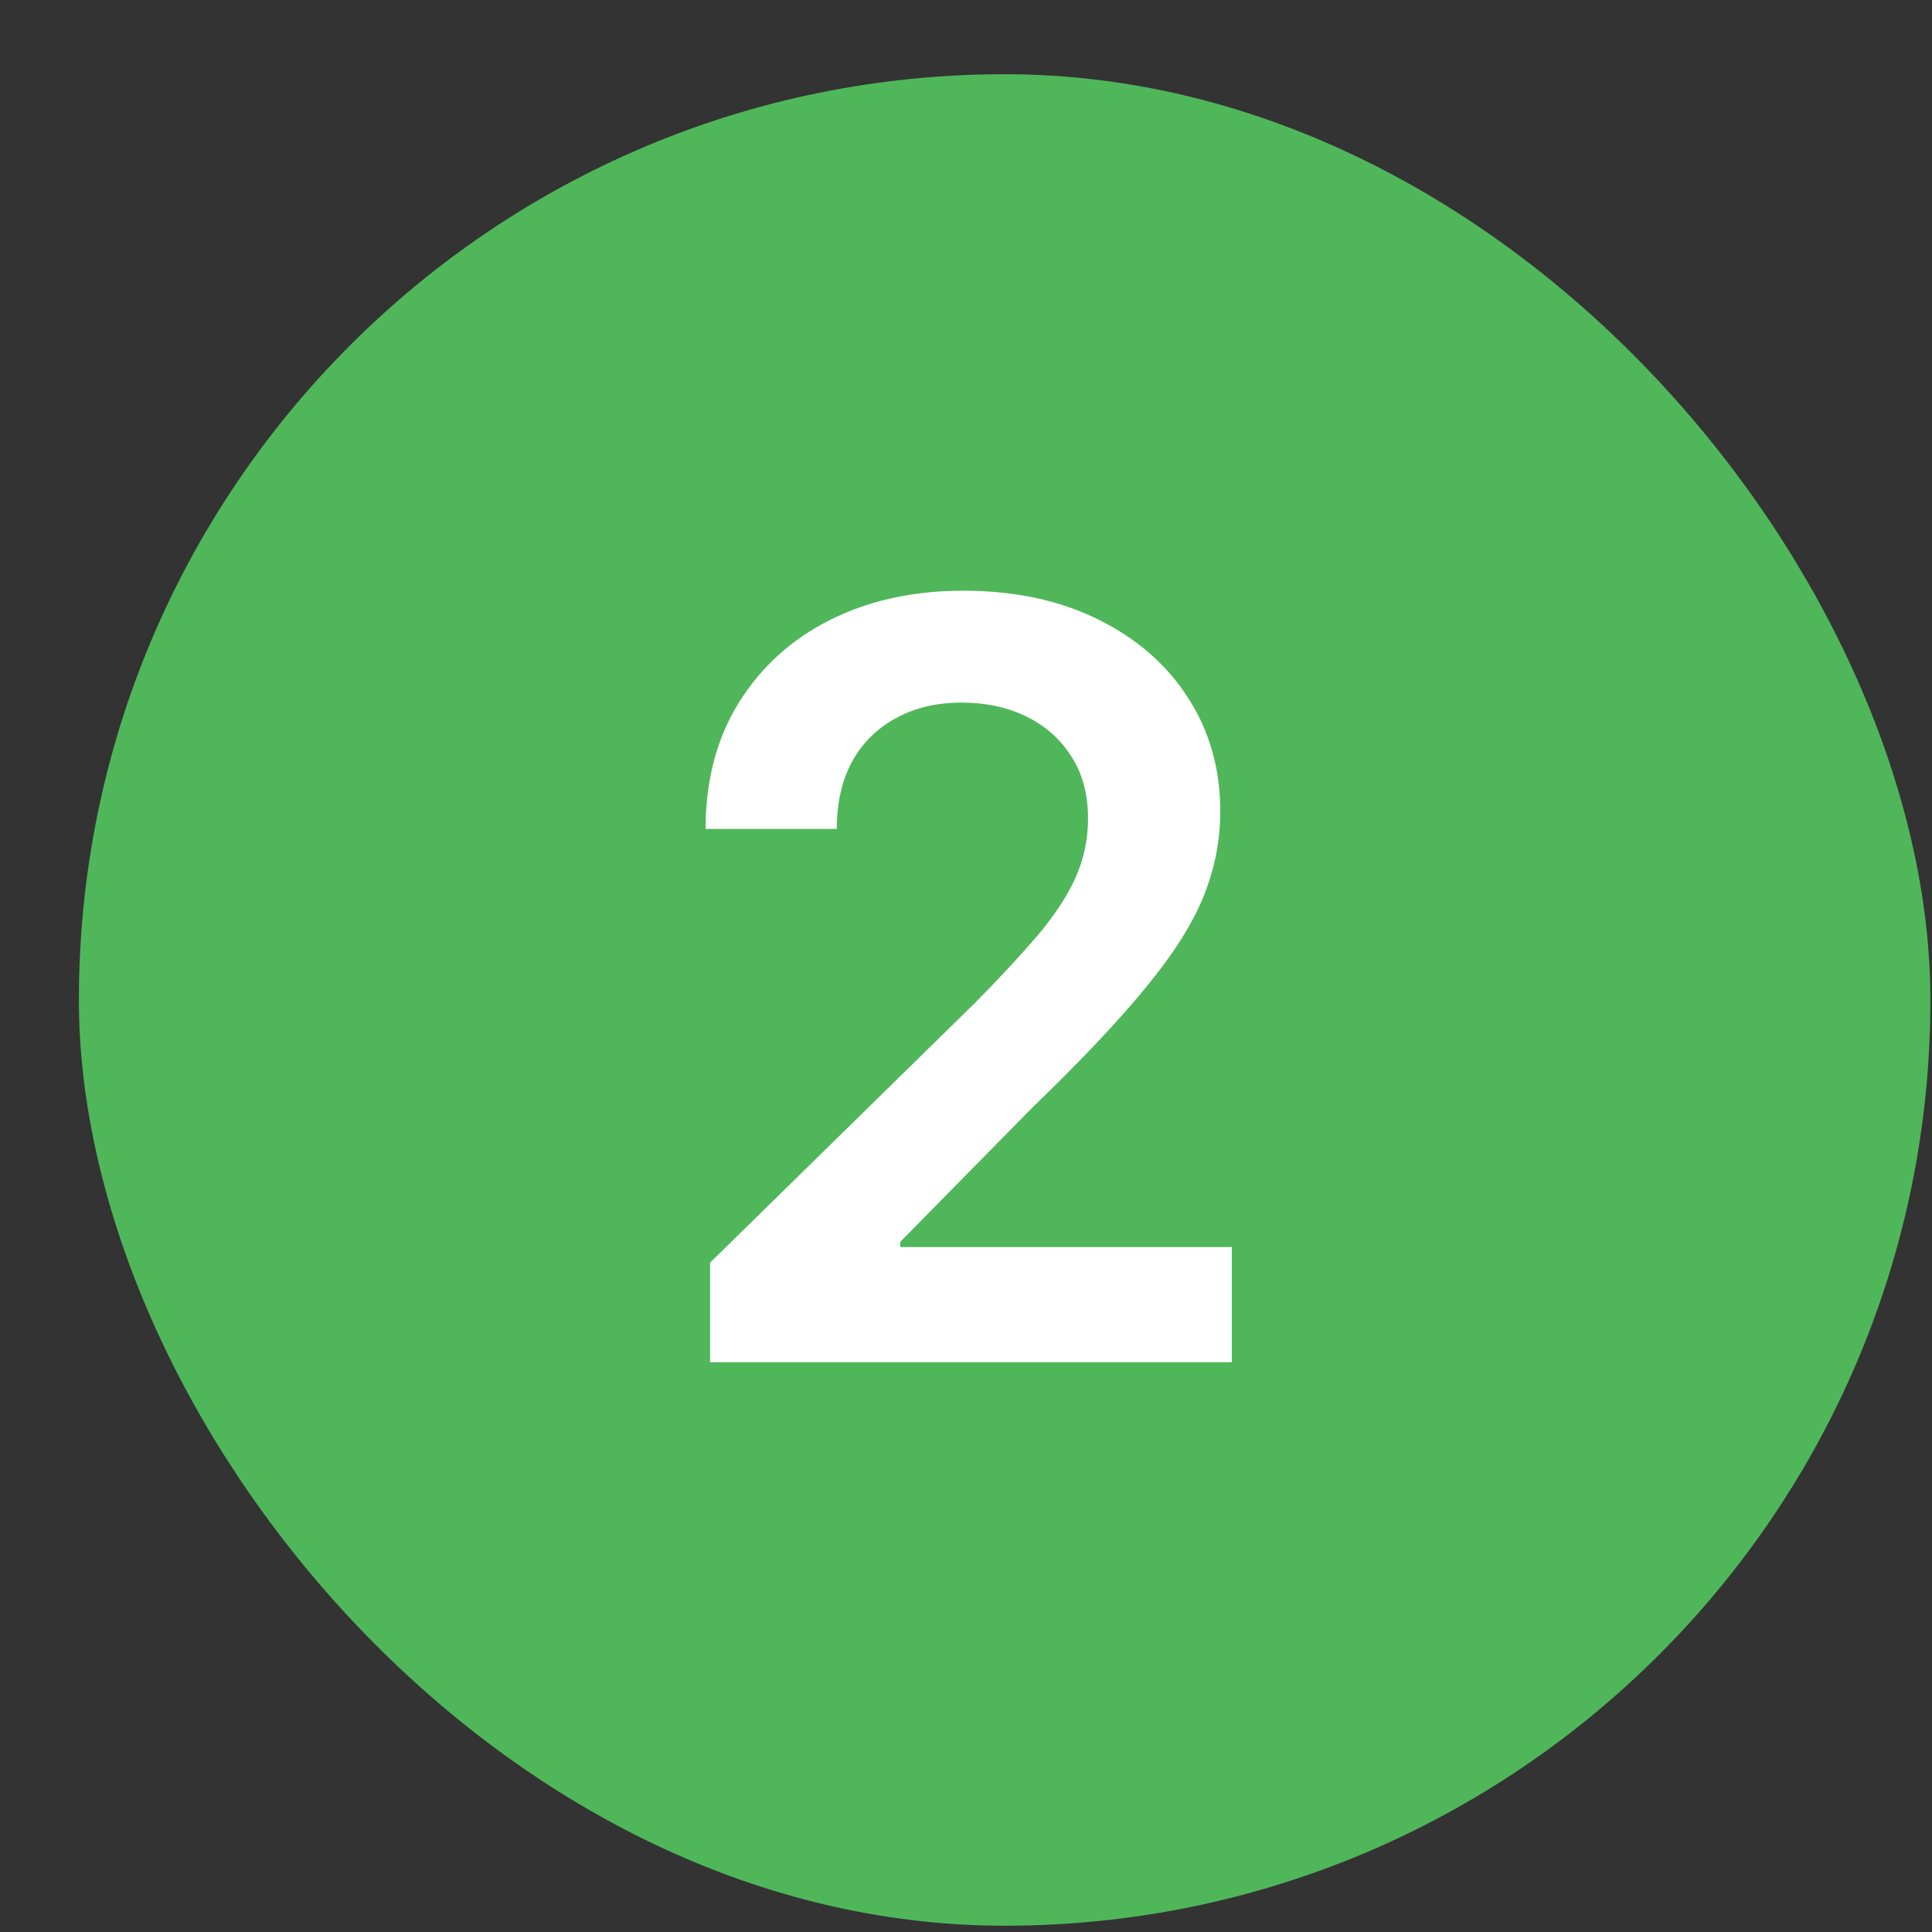
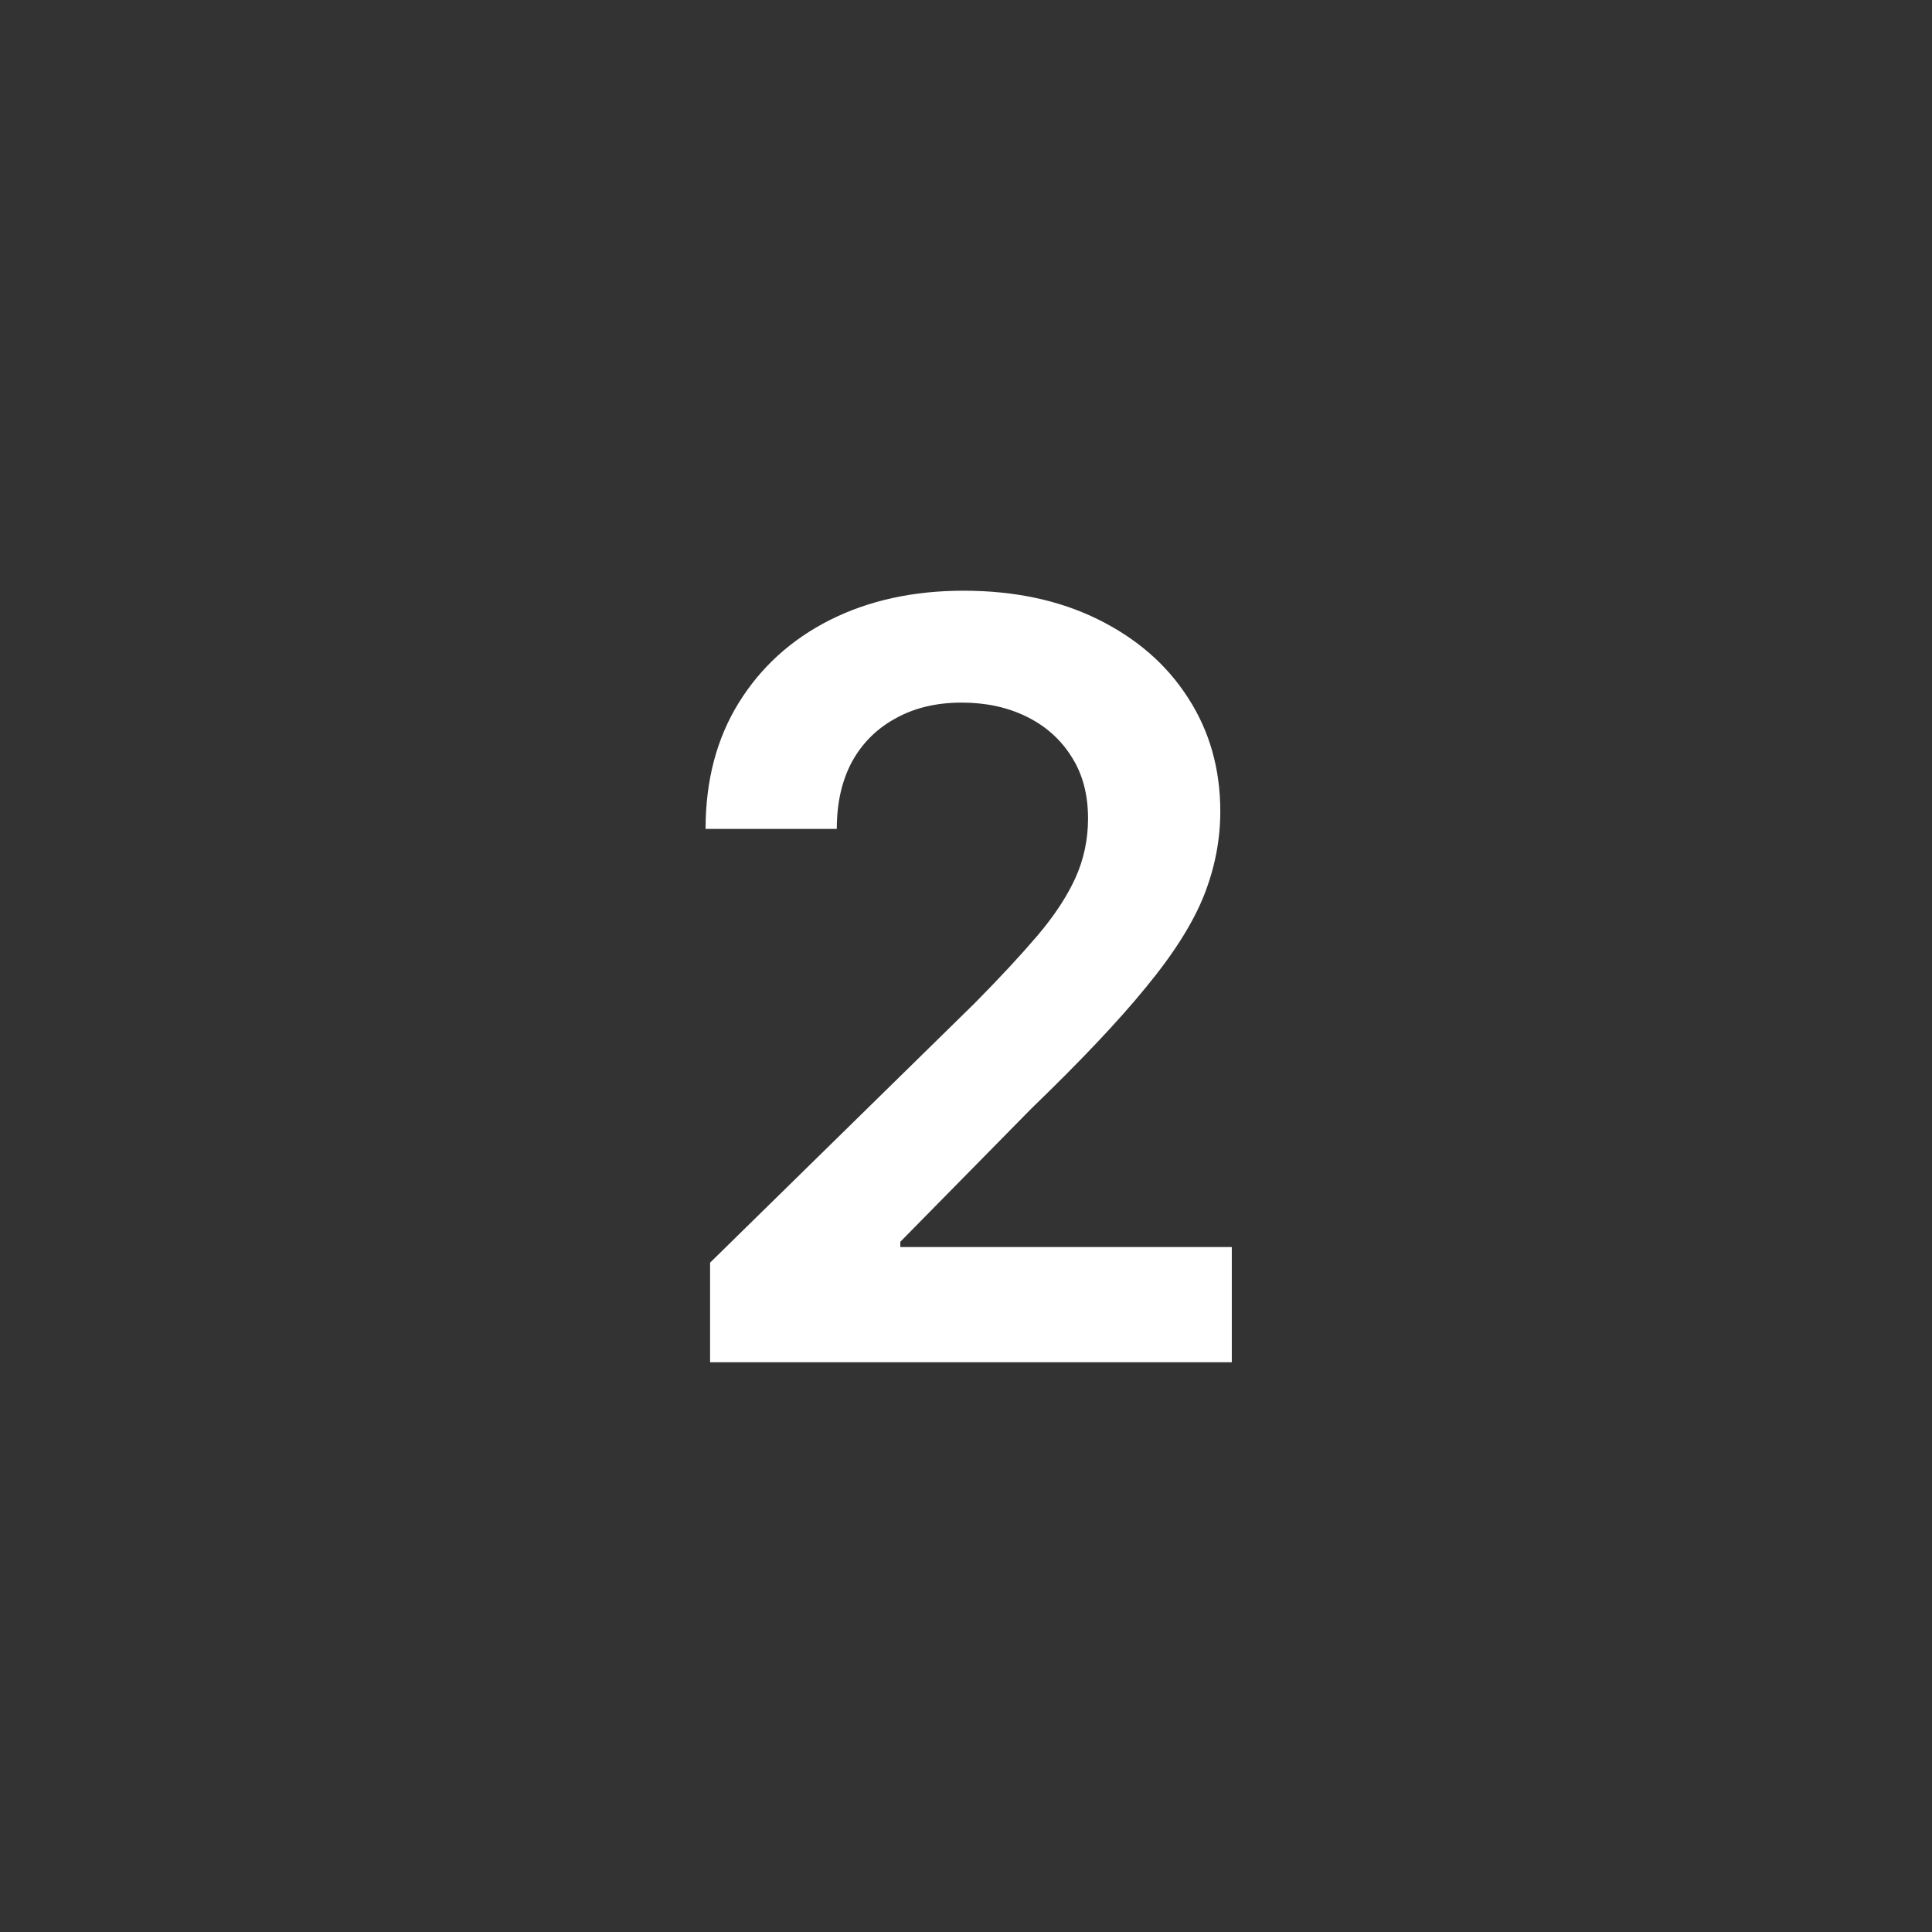
<svg xmlns="http://www.w3.org/2000/svg" width="24" height="24" viewBox="0 0 24 24" fill="none">
  <rect x="0" y="0" width="24" height="24" fill="#333333" stroke="none" />
-   <rect x="0.98" y="0.922" width="23" height="23" rx="11.5" fill="#4FB75A" />
  <path d="M8.821 16.922V15.685L12.103 12.467C12.417 12.15 12.678 11.868 12.888 11.622C13.097 11.376 13.254 11.137 13.359 10.907C13.463 10.676 13.516 10.43 13.516 10.168C13.516 9.869 13.448 9.614 13.312 9.402C13.177 9.186 12.991 9.02 12.754 8.903C12.517 8.786 12.248 8.728 11.946 8.728C11.635 8.728 11.363 8.792 11.129 8.922C10.895 9.048 10.713 9.228 10.584 9.462C10.458 9.696 10.395 9.974 10.395 10.297H8.765C8.765 9.697 8.902 9.175 9.176 8.732C9.45 8.289 9.827 7.946 10.307 7.703C10.79 7.46 11.344 7.338 11.969 7.338C12.603 7.338 13.16 7.457 13.64 7.694C14.12 7.931 14.493 8.255 14.758 8.668C15.025 9.08 15.159 9.551 15.159 10.08C15.159 10.434 15.091 10.782 14.956 11.124C14.82 11.465 14.582 11.844 14.24 12.259C13.902 12.675 13.426 13.178 12.814 13.769L11.184 15.426V15.491H15.302V16.922H8.821Z" fill="white" />
</svg>